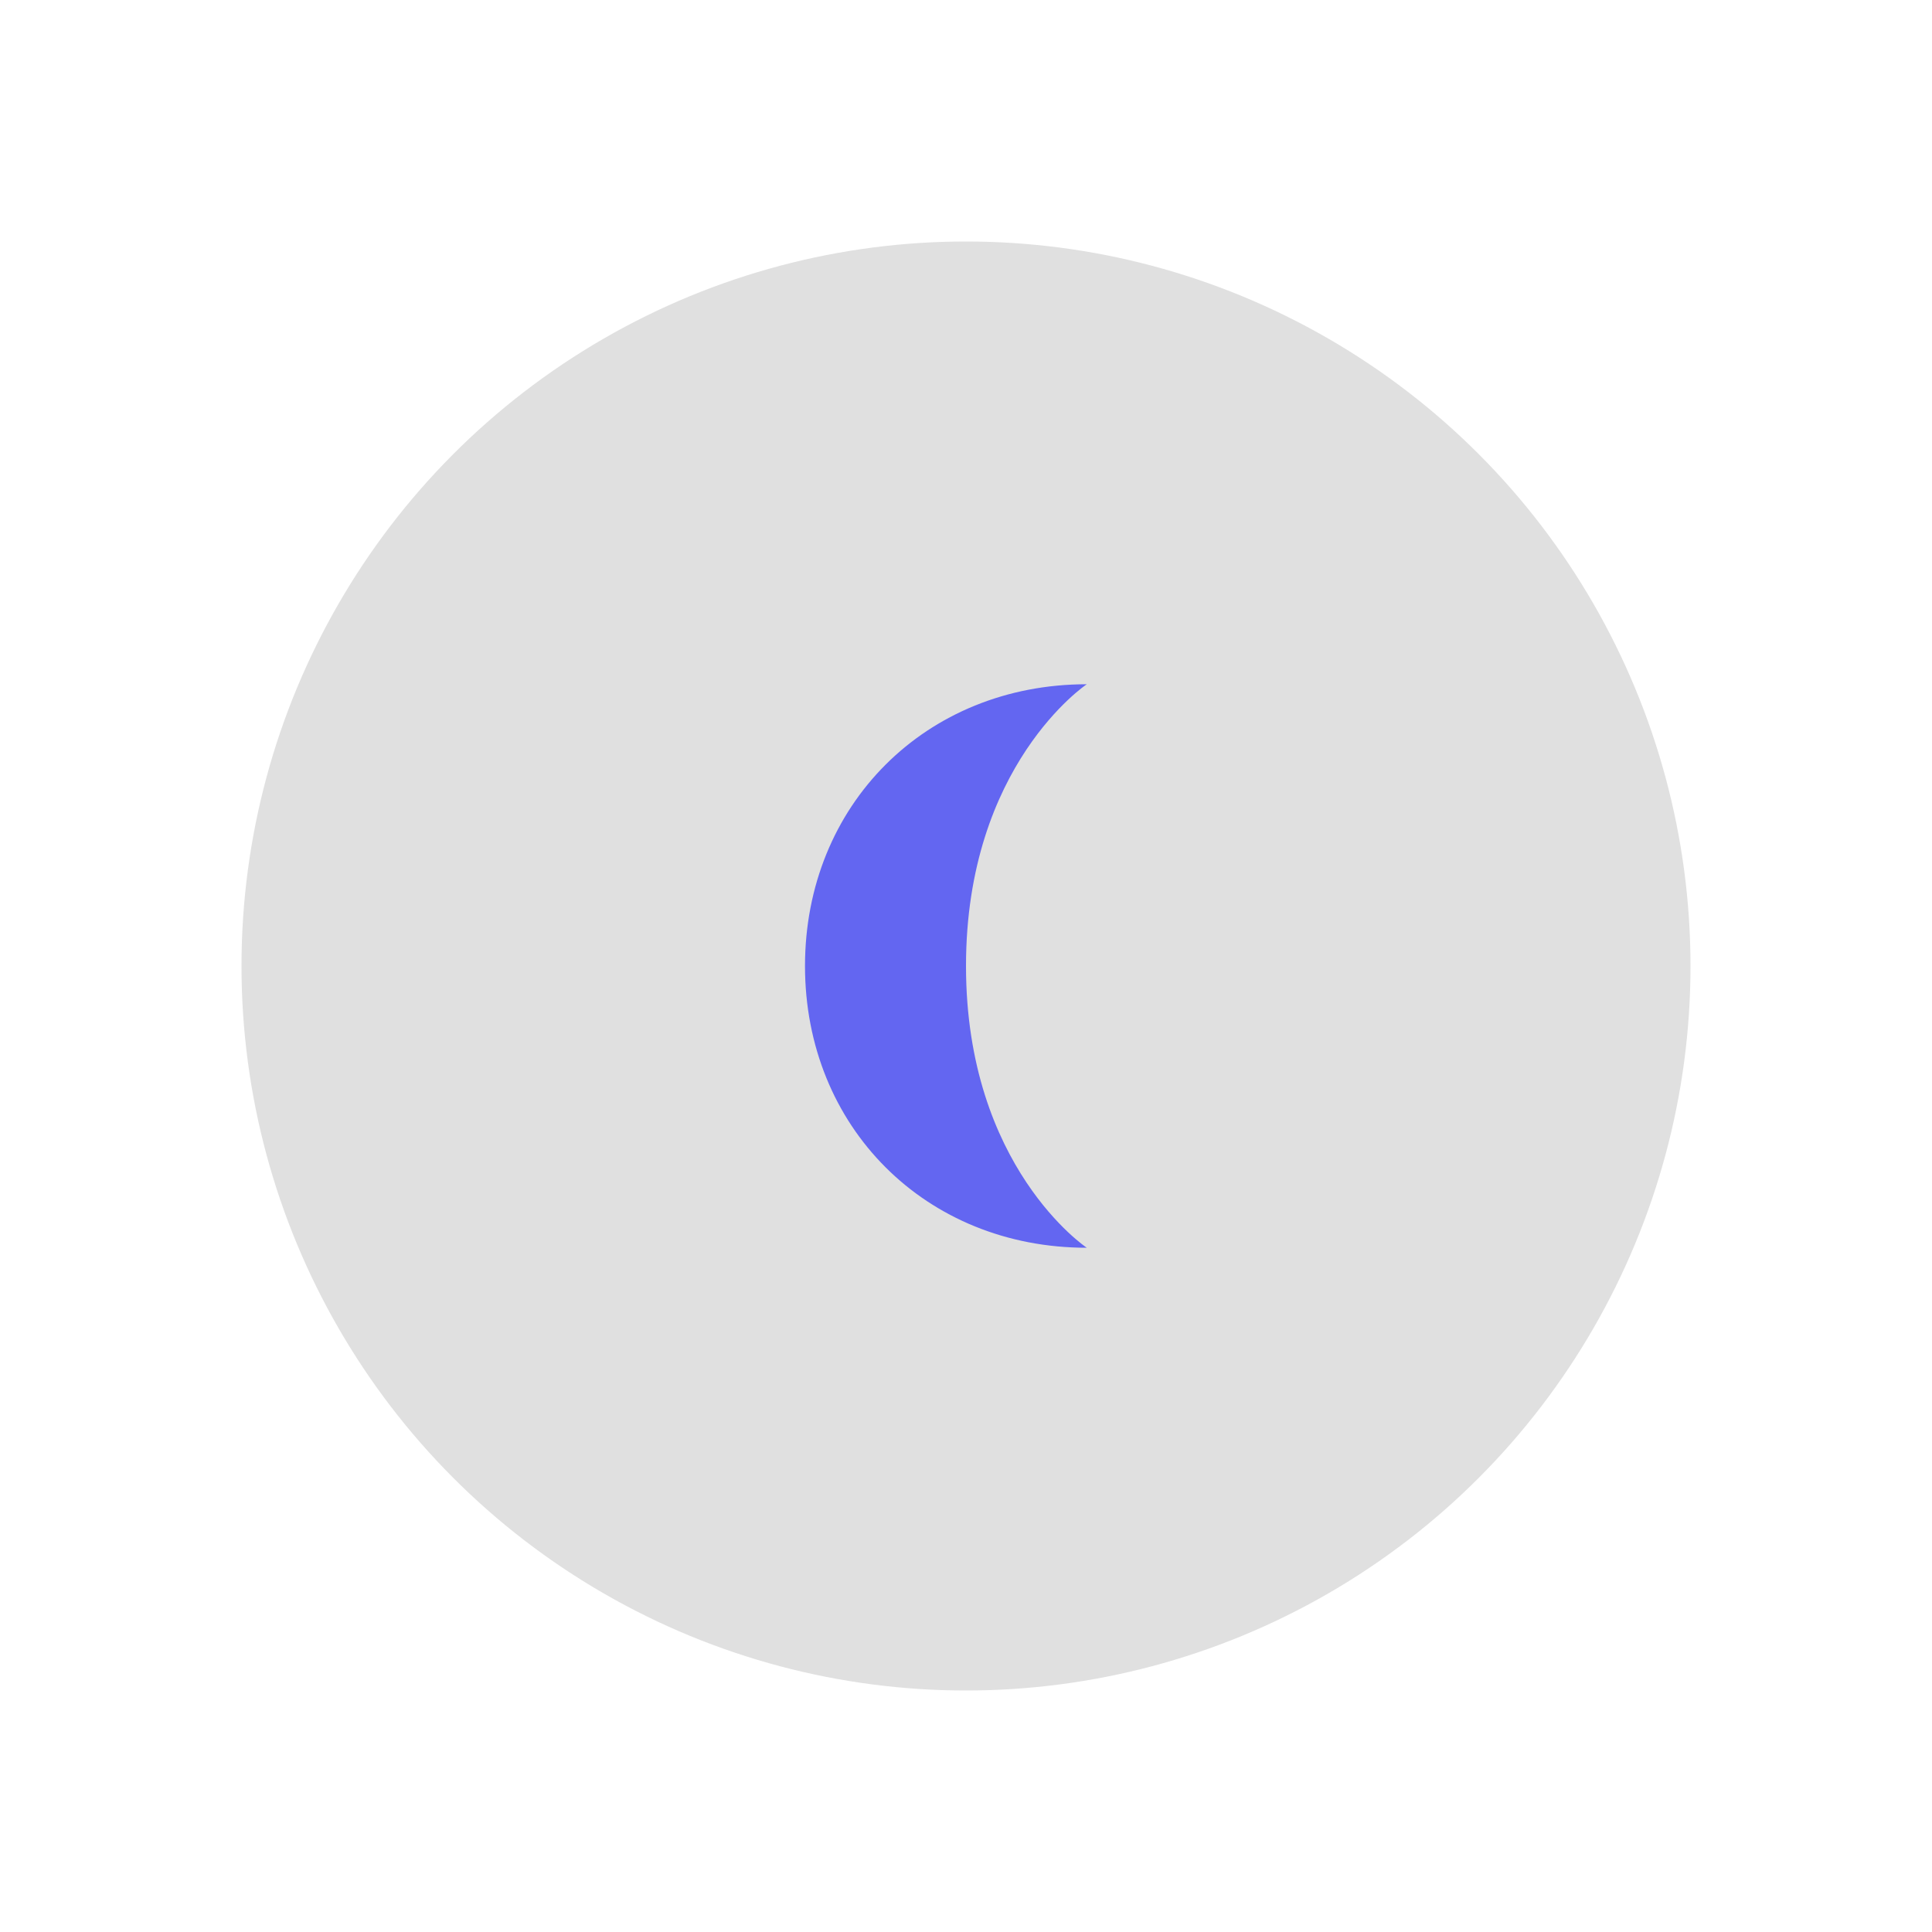
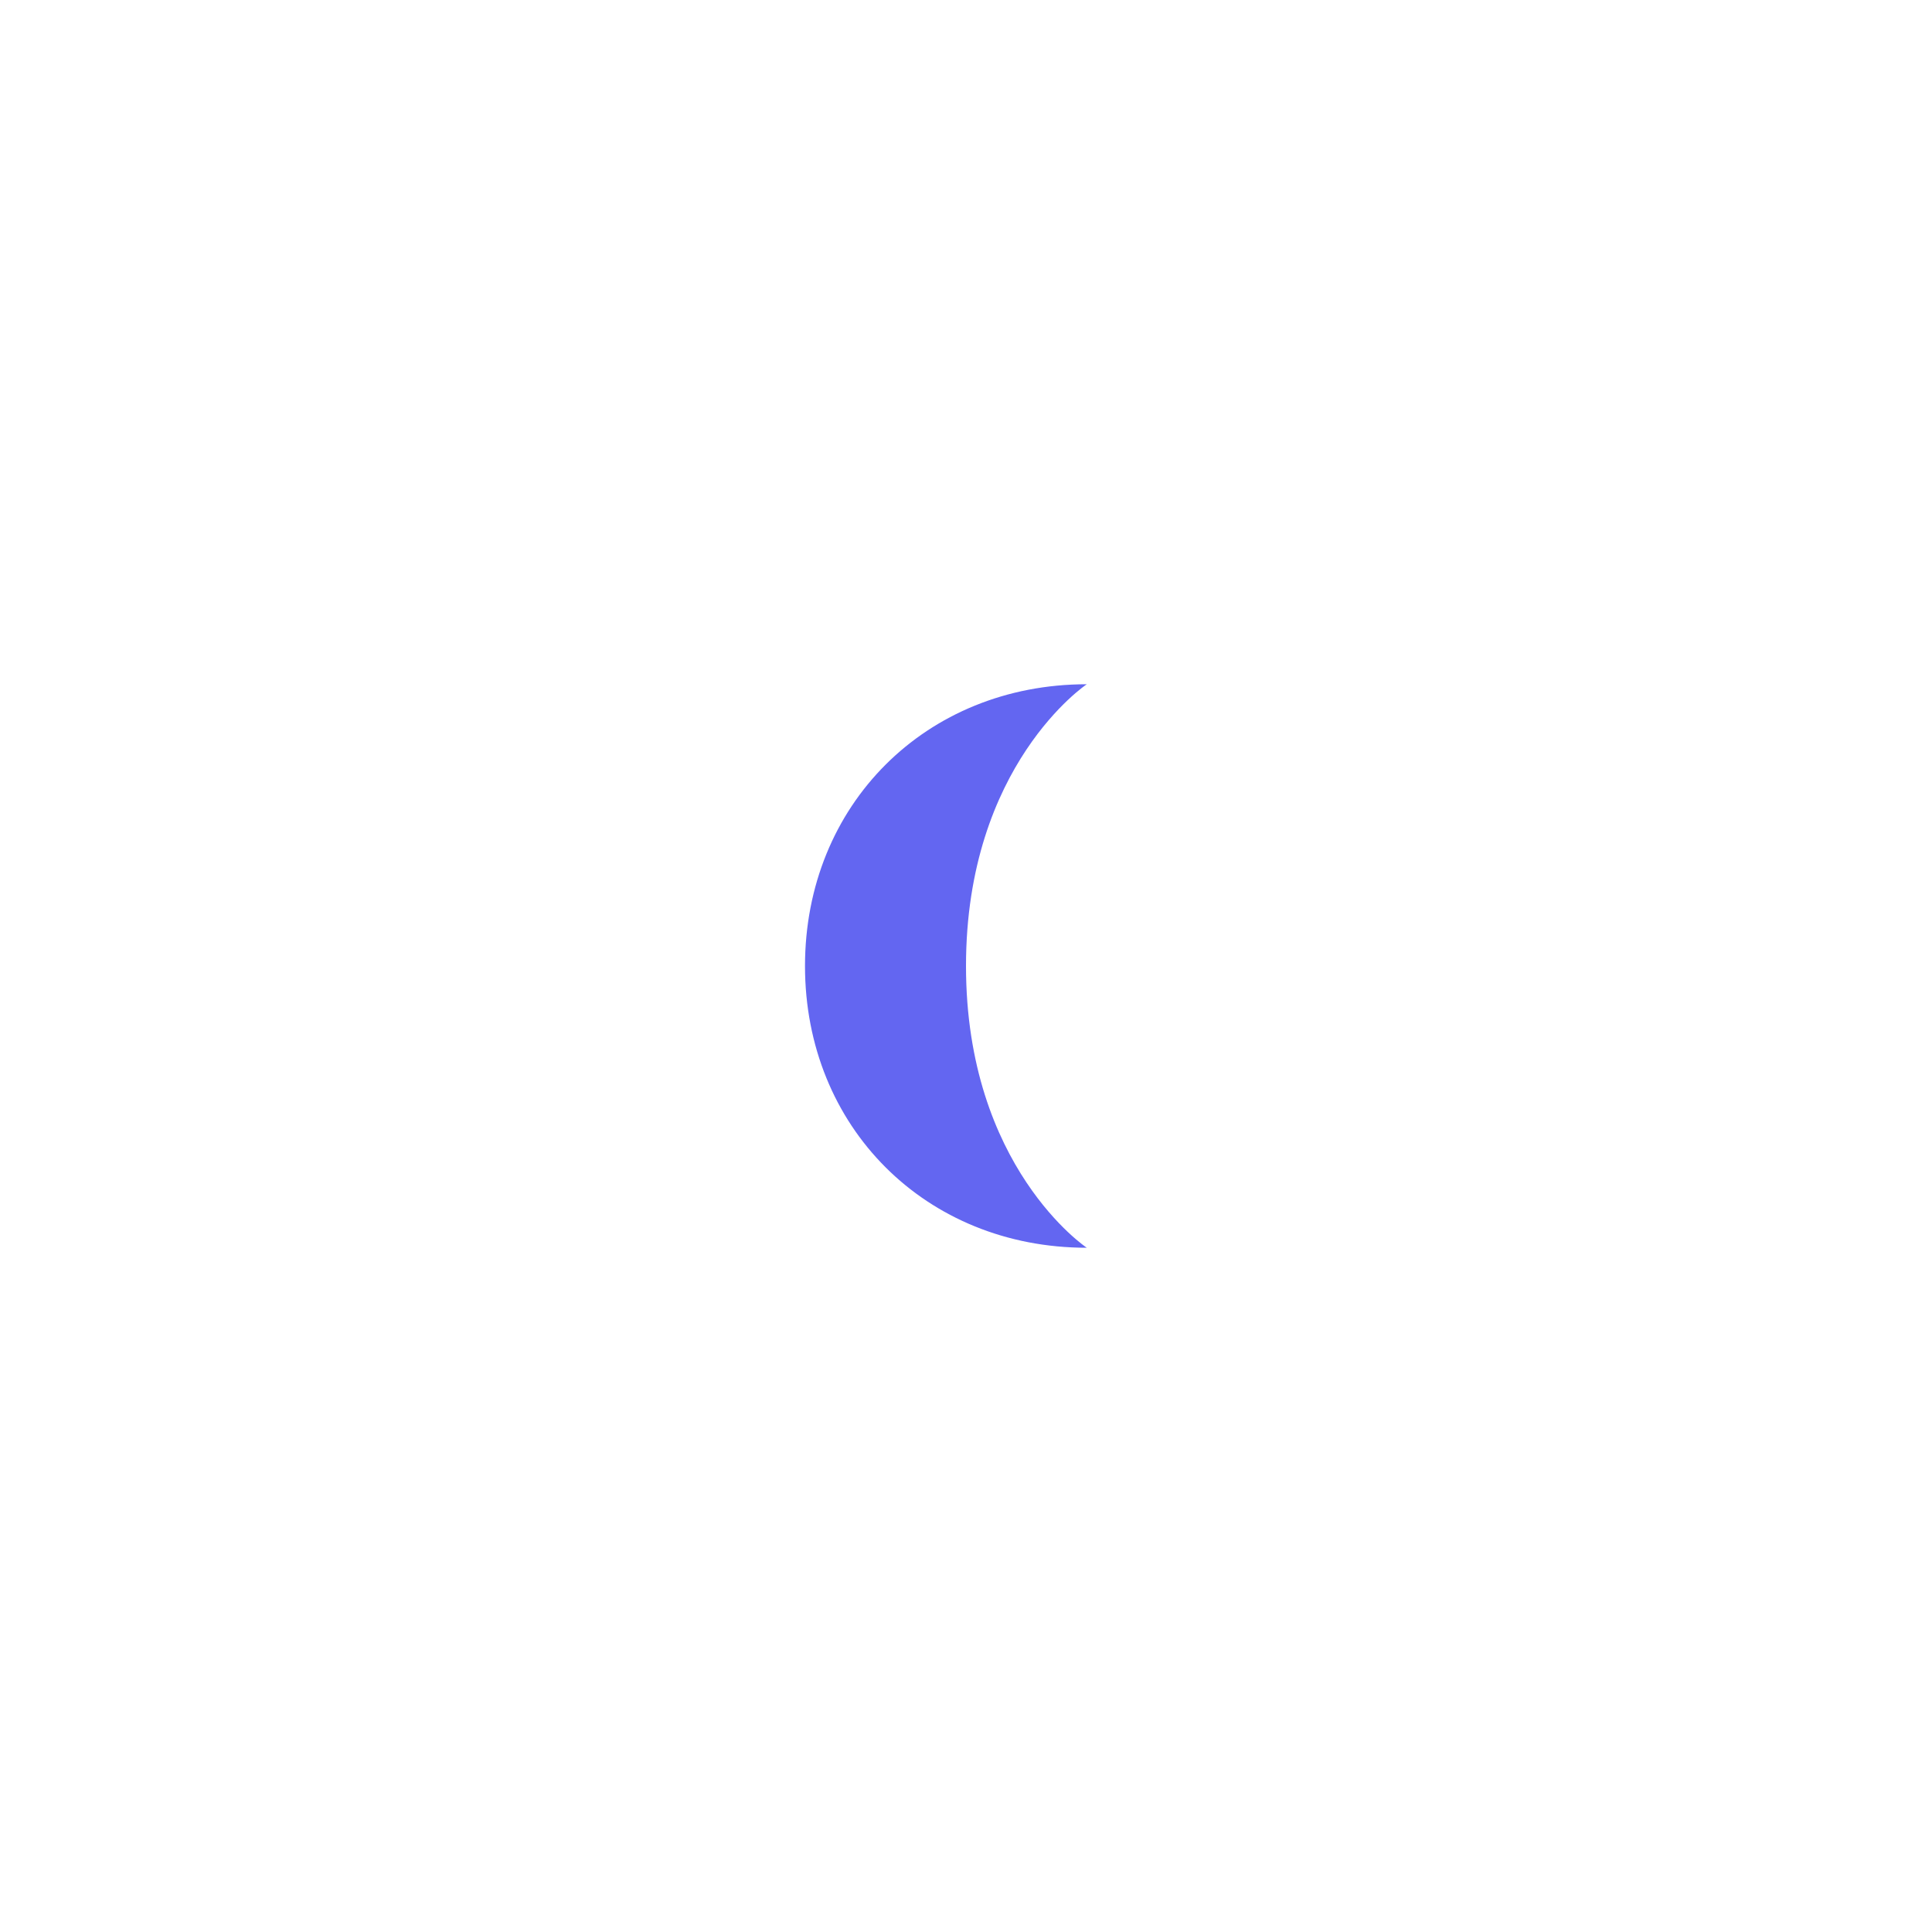
<svg xmlns="http://www.w3.org/2000/svg" viewBox="0 0 48 48" fill="none">
  <defs>
    <filter id="neu-kl9ycdx5e">
      <feDropShadow dx="-2" dy="-2" stdDeviation="2" flood-color="white" flood-opacity="0.7" />
      <feDropShadow dx="2" dy="2" stdDeviation="2" flood-color="#a0a0a0" flood-opacity="0.5" />
    </filter>
  </defs>
-   <circle cx="24" cy="24" r="18" fill="#e0e0e0" filter="url(#neu-kl9ycdx5e)" />
  <path d="M27 17C23 17 20 20 20 24C20 28 23 31 27 31C27 31 24 29 24 24C24 19 27 17 27 17Z" fill="#6366F1" />
</svg>